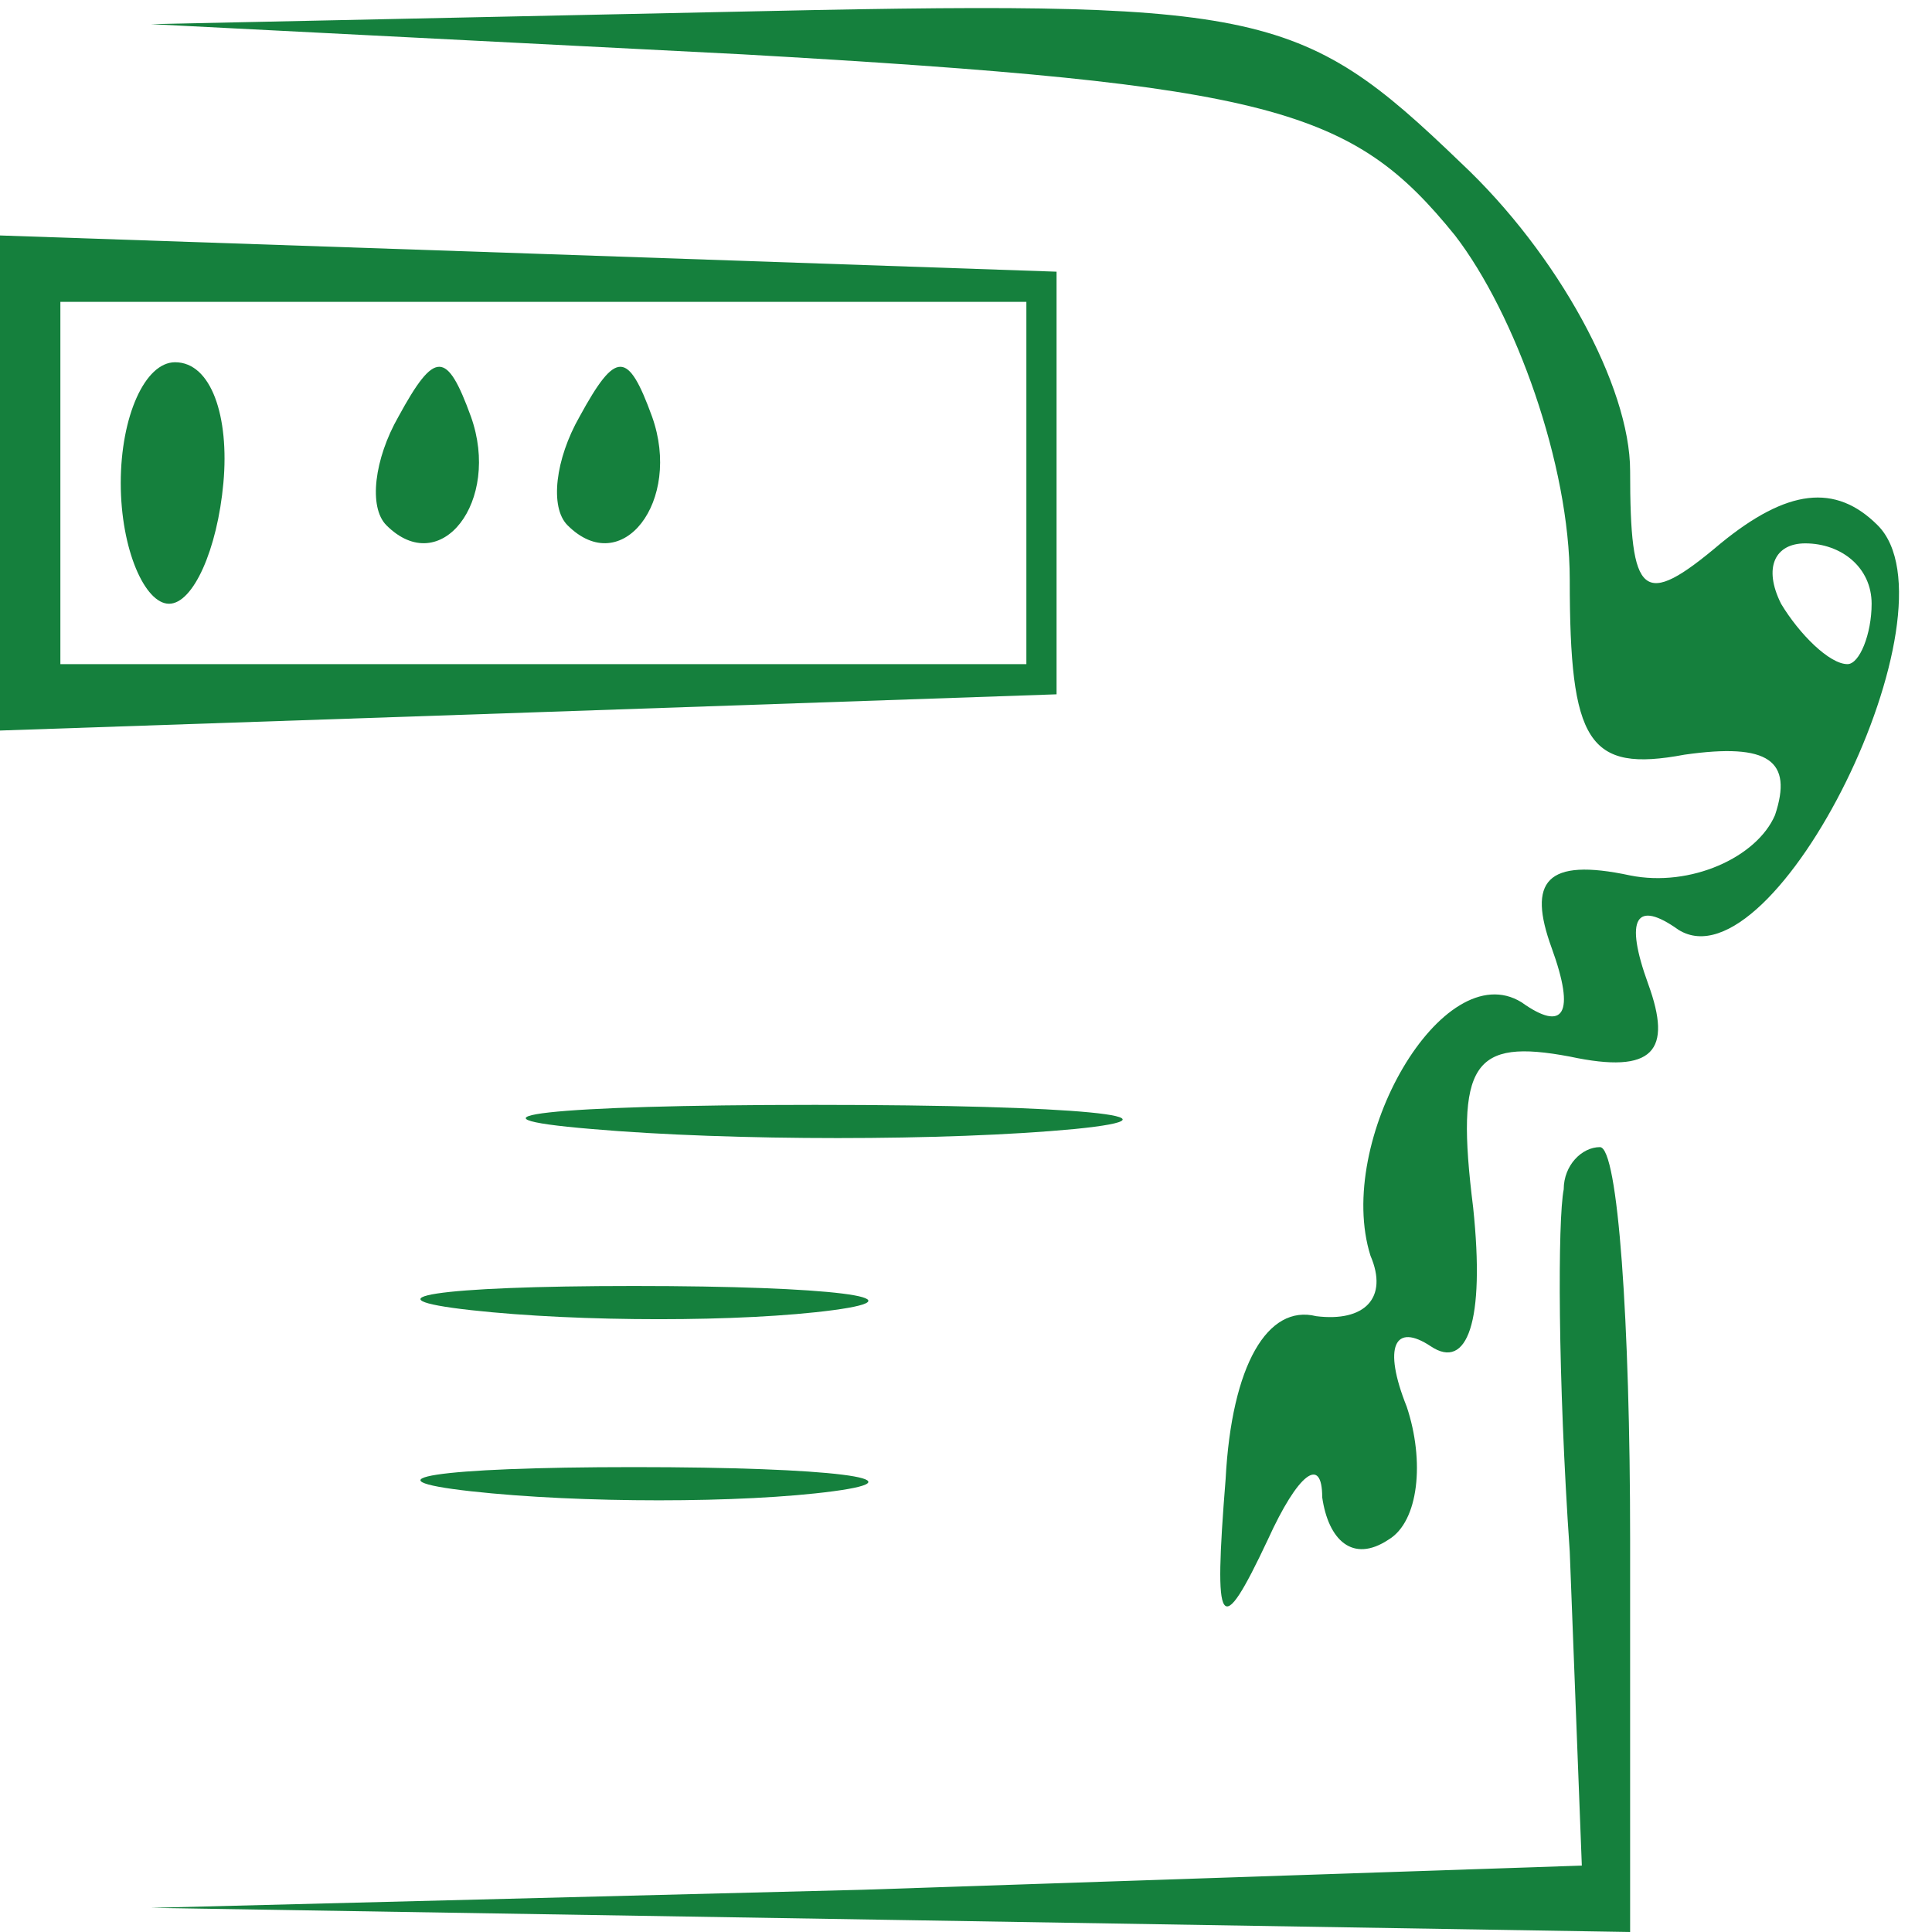
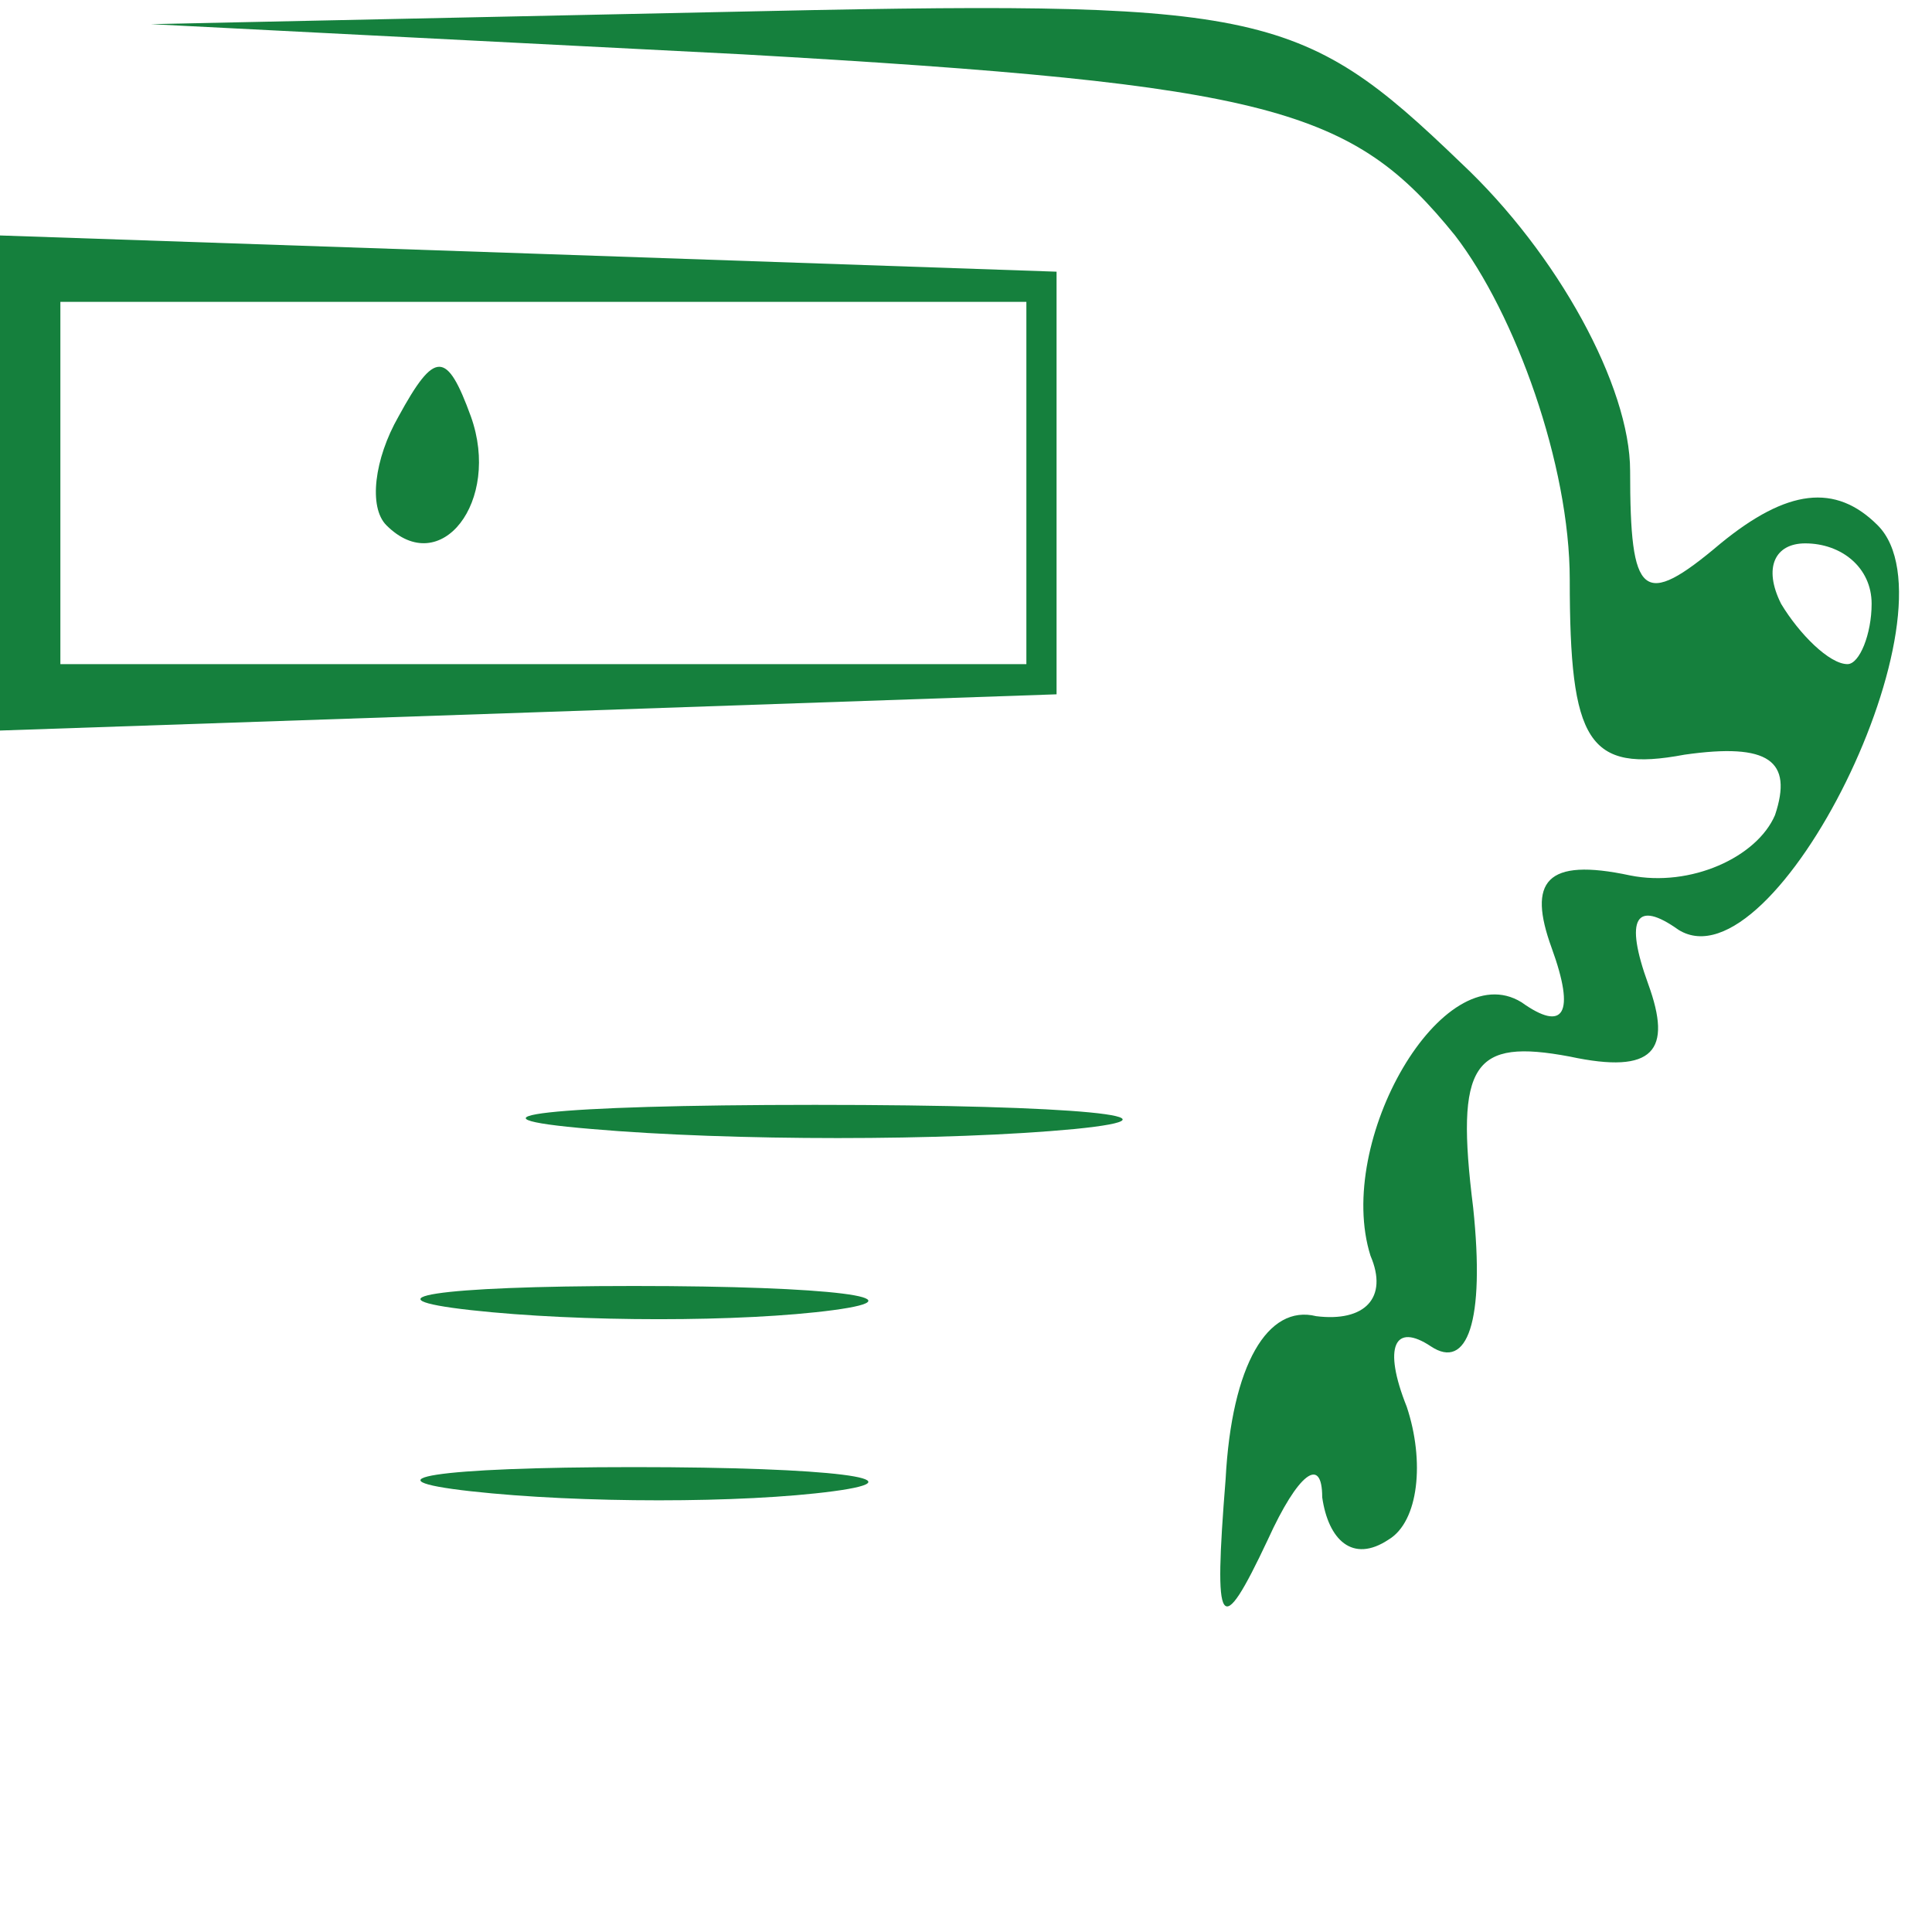
<svg xmlns="http://www.w3.org/2000/svg" version="1.0" width="32pt" height="32pt" viewBox="0 0 32 32" preserveAspectRatio="xMidYMid meet">
  <g transform="translate(0,32) scale(0.1,-0.1)" fill="#15803d" stroke="none">
    <path d="M123 311 c88 -5 101 -9 118 -30 10 -13 19 -38 19 -57 0 -27 3 -32 19 -29 14 2 18 -1 15 -10 -3 -7 -14 -12 -24 -10 -14 3 -17 -1 -13 -12 4 -11 2 -14 -5 -9 -13 8 -31 -23 -25 -42 3 -7 -1 -11 -9 -10 -8 2 -14 -8 -15 -27 -2 -25 -1 -27 7 -10 5 11 9 14 9 7 1 -7 5 -11 11 -7 5 3 6 13 3 22 -4 10 -2 14 4 10 6 -4 9 4 7 23 -3 24 0 28 16 25 14 -3 17 1 13 12 -4 11 -2 14 5 9 16 -10 47 53 33 67 -7 7 -15 6 -26 -3 -13 -11 -15 -9 -15 12 0 14 -12 36 -28 51 -27 26 -33 27 -123 25 l-94 -2 98 -5z m187 -91 c0 -5 -2 -10 -4 -10 -3 0 -8 5 -11 10 -3 6 -1 10 4 10 6 0 11 -4 11 -10z" />
    <path d="M0 240 l0 -41 88 3 87 3 0 35 0 35 -87 3 -88 3 0 -41z m170 0 l0 -30 -80 0 -80 0 0 30 0 30 80 0 80 0 0 -30z" />
-     <path d="M20 240 c0 -11 4 -20 8 -20 4 0 8 9 9 20 1 11 -2 20 -8 20 -5 0 -9 -9 -9 -20z" />
-     <path d="M66 251 c-4 -7 -5 -15 -2 -18 9 -9 19 4 14 18 -4 11 -6 11 -12 0z" />
-     <path d="M96 251 c-4 -7 -5 -15 -2 -18 9 -9 19 4 14 18 -4 11 -6 11 -12 0z" />
+     <path d="M66 251 c-4 -7 -5 -15 -2 -18 9 -9 19 4 14 18 -4 11 -6 11 -12 0" />
    <path d="M98 133 c23 -2 59 -2 80 0 20 2 1 4 -43 4 -44 0 -61 -2 -37 -4z" />
-     <path d="M259 123 c-1 -5 -1 -31 1 -60 l2 -52 -119 -4 -118 -3 123 -2 122 -2 0 65 c0 36 -2 65 -5 65 -3 0 -6 -3 -6 -7z" />
    <path d="M78 103 c18 -2 45 -2 60 0 15 2 0 4 -33 4 -33 0 -45 -2 -27 -4z" />
    <path d="M78 73 c18 -2 45 -2 60 0 15 2 0 4 -33 4 -33 0 -45 -2 -27 -4z" />
  </g>
</svg>